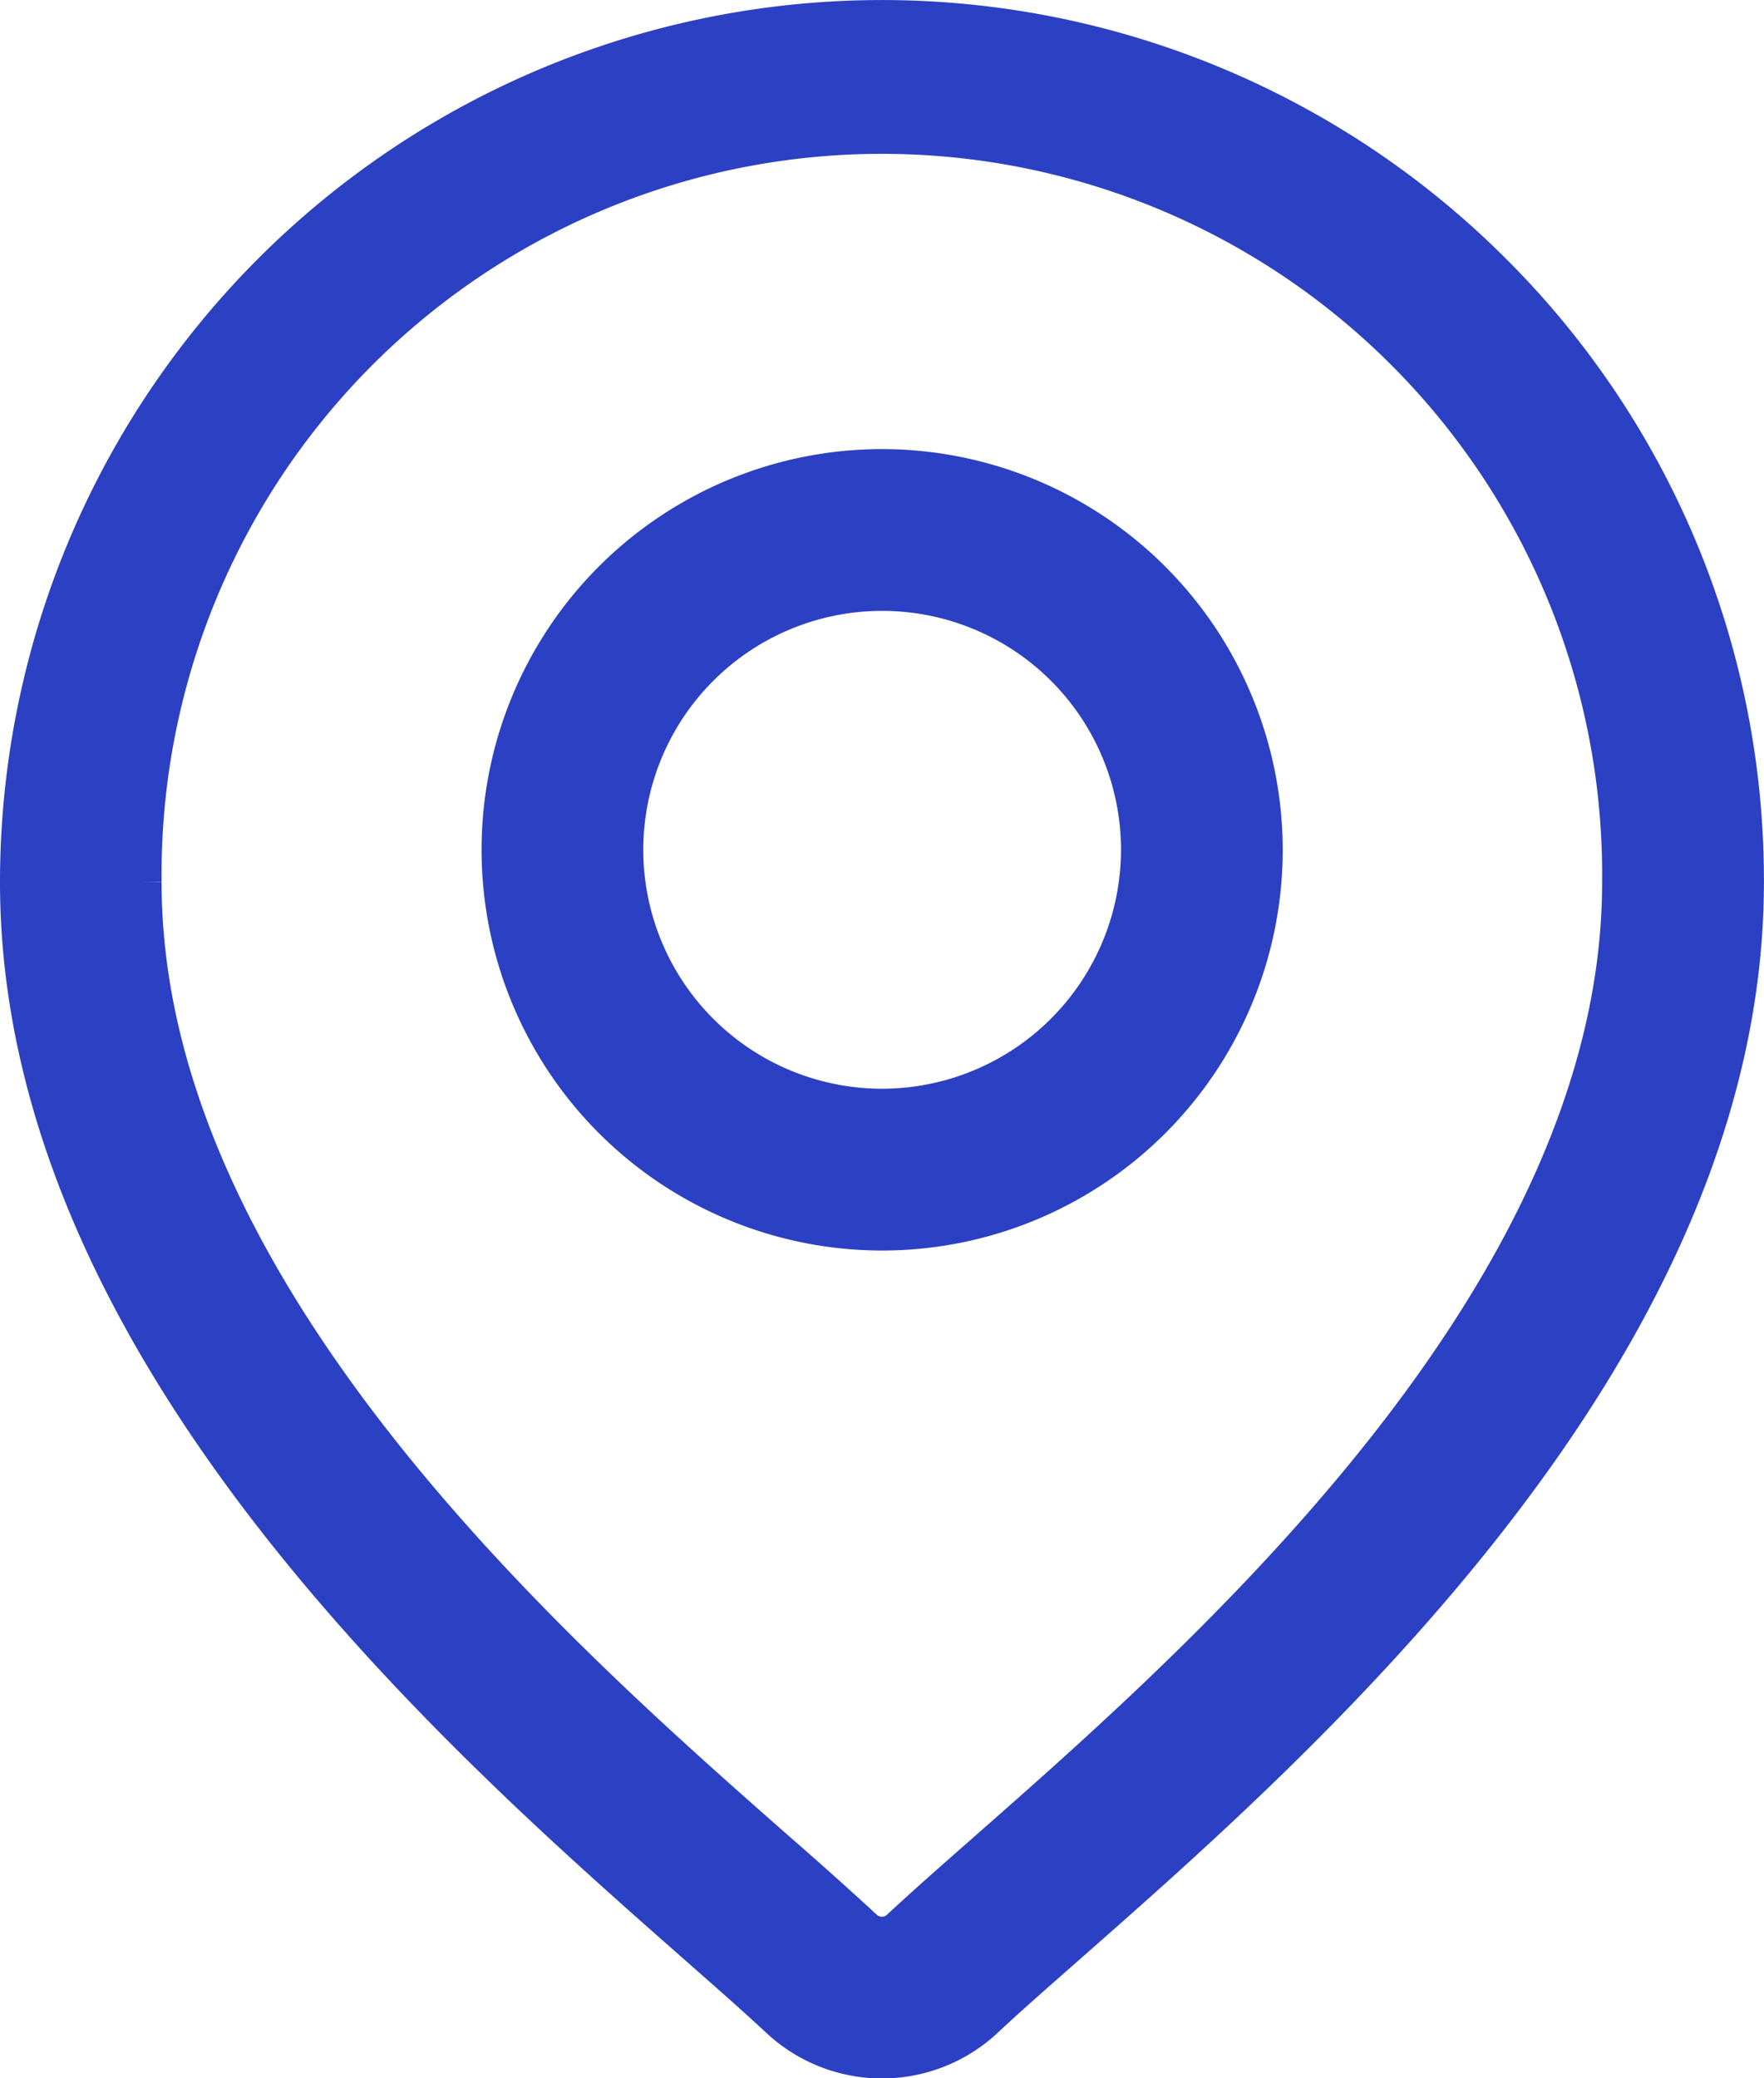
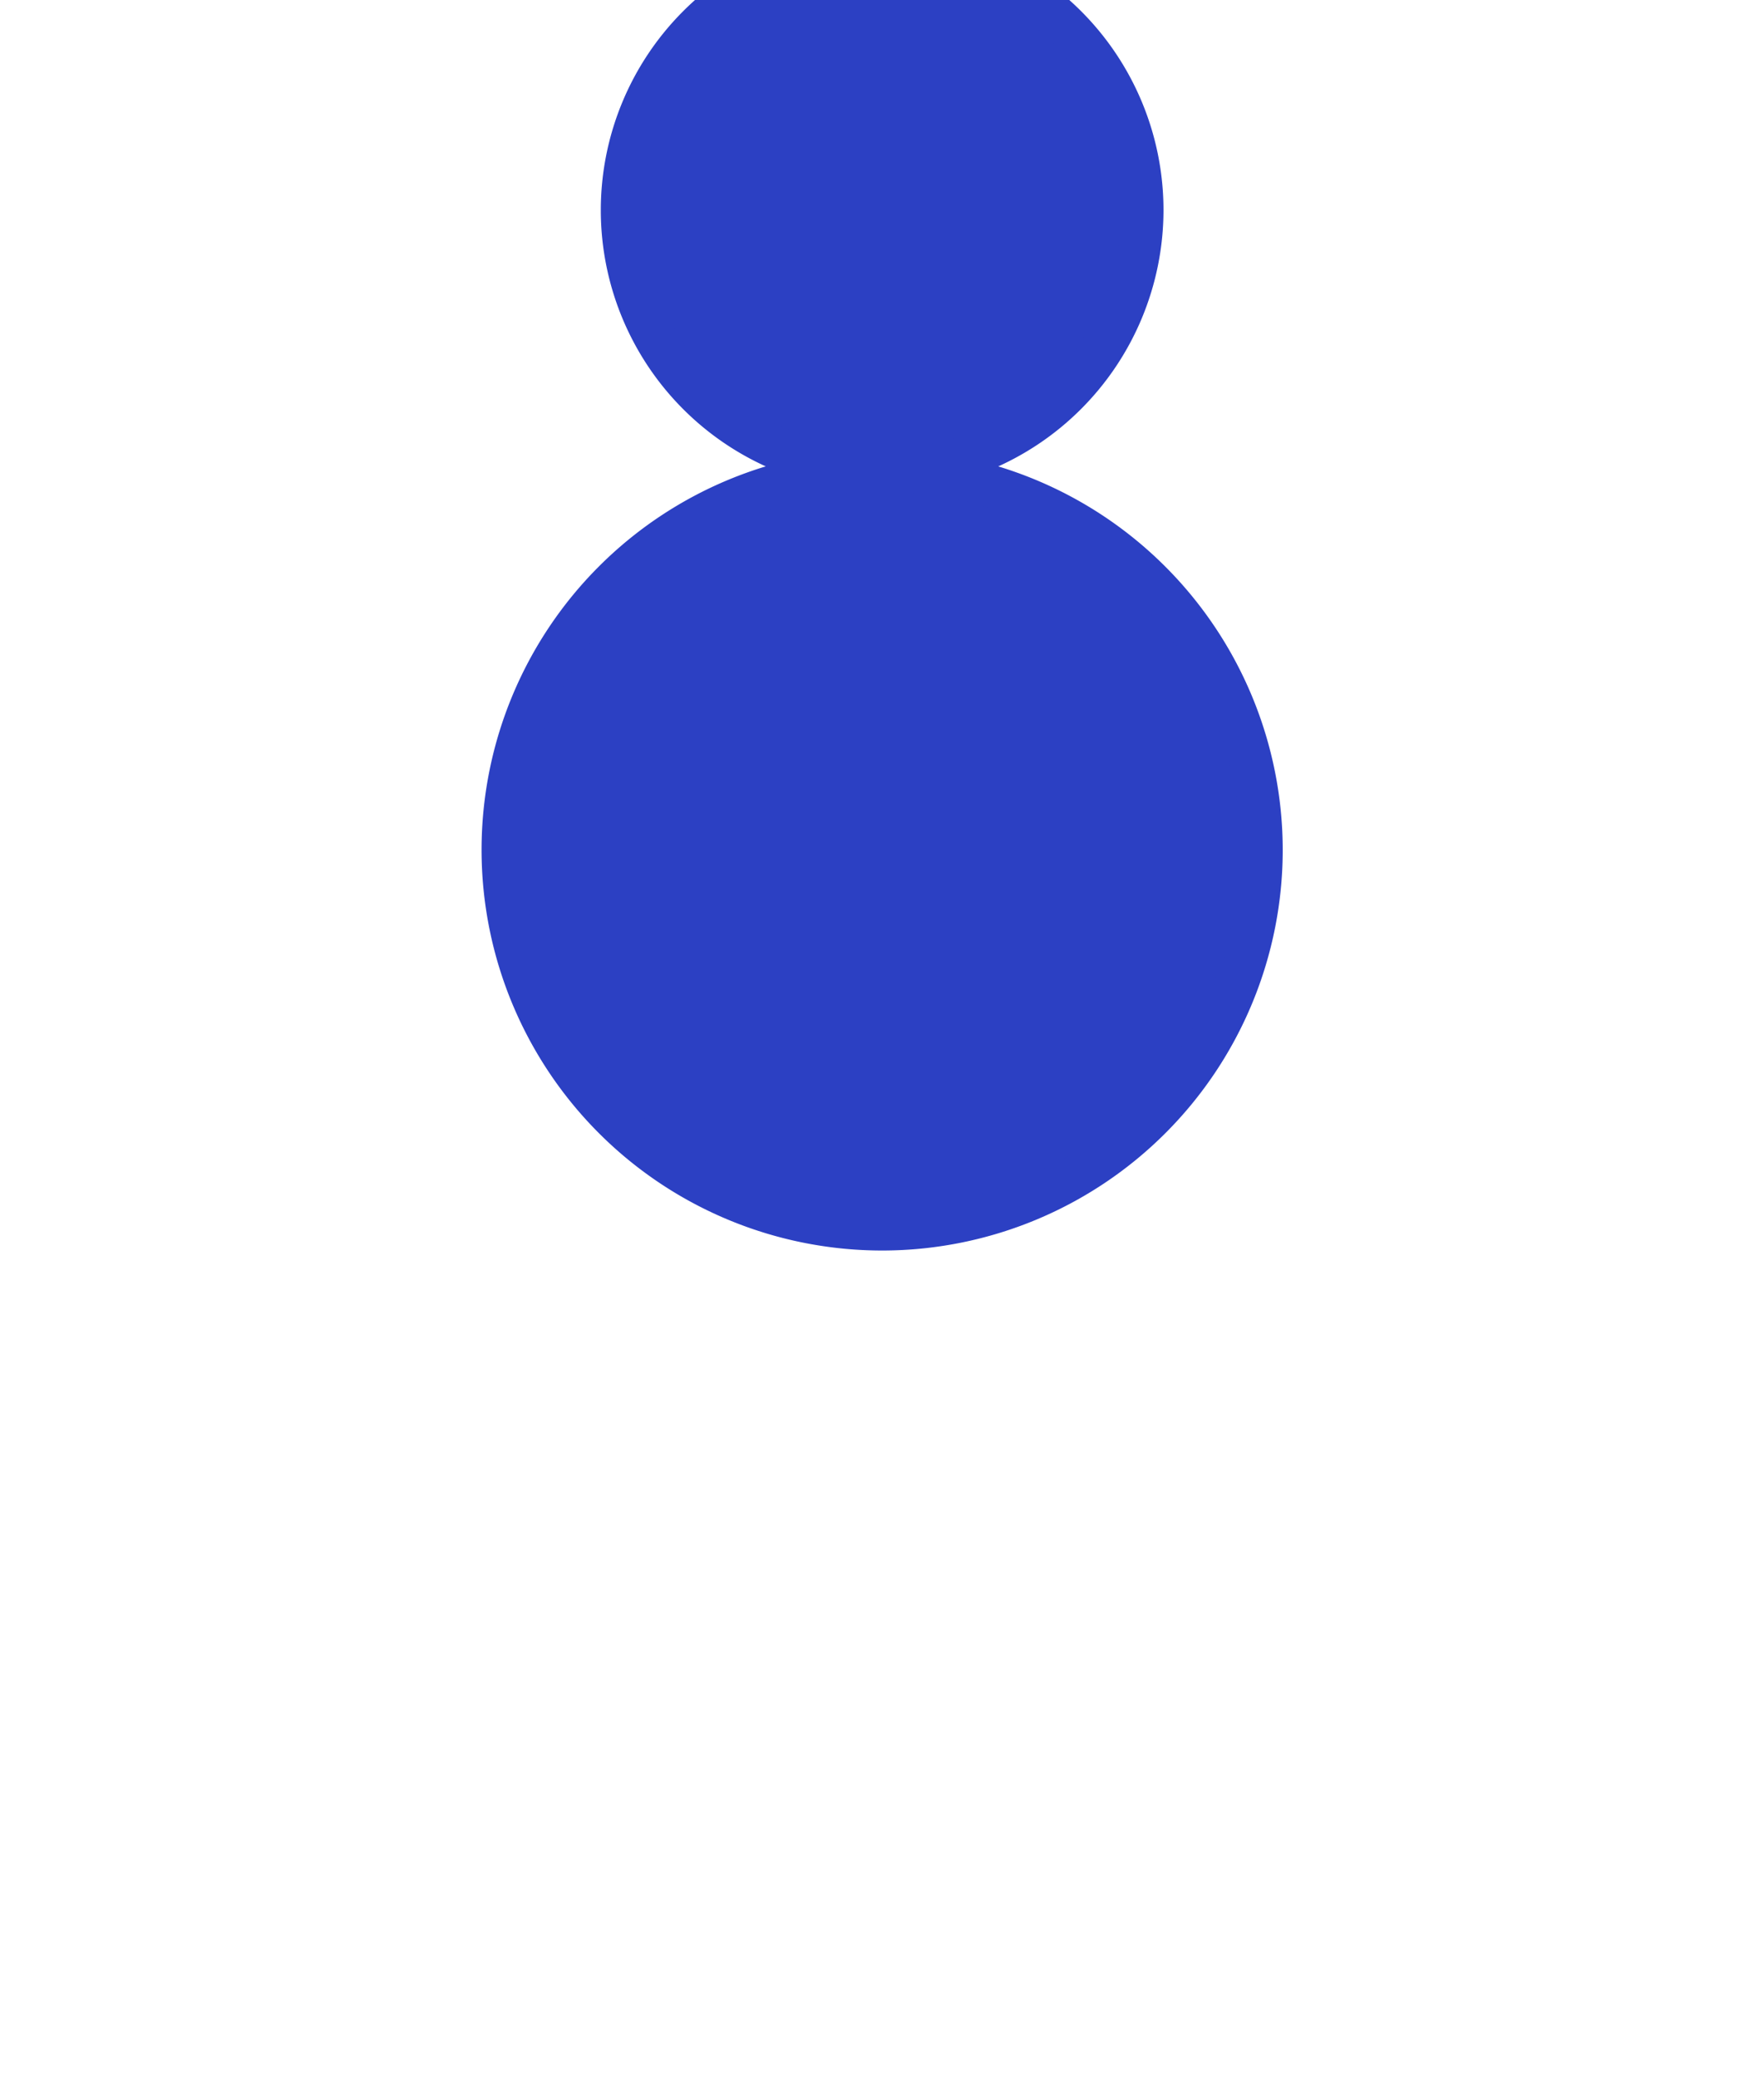
<svg xmlns="http://www.w3.org/2000/svg" width="41.513" height="48.894" viewBox="0 0 41.513 48.894">
  <g data-name="Group 192">
    <g data-name="Group 191">
-       <path data-name="Path 139" d="M74.031 5.933a20.257 20.257 0 0 0-34.58 14.324C39.451 31.2 49.8 40.306 55.36 45.2c.773.68 1.44 1.267 1.971 1.763a3.49 3.49 0 0 0 4.751 0c.532-.5 1.2-1.084 1.971-1.763 5.56-4.891 15.909-14 15.909-24.941a20.125 20.125 0 0 0-5.931-14.326zM62.2 43.091c-.79.695-1.471 1.294-2.034 1.82a.677.677 0 0 1-.921 0 97.381 97.381 0 0 0-2.034-1.82c-5.227-4.6-14.957-13.157-14.957-22.834a17.451 17.451 0 1 1 34.9 0c.005 9.677-9.725 18.236-14.954 22.834z" transform="translate(-38.951 .5)" style="fill:#2c40c3;stroke:#2c40c3" />
-     </g>
+       </g>
  </g>
  <g data-name="Group 194">
    <g data-name="Group 193">
-       <path data-name="Path 140" d="M169.5 112.938a8.927 8.927 0 1 0 8.927 8.927 8.937 8.937 0 0 0-8.927-8.927zm0 15.048a6.121 6.121 0 1 1 6.121-6.121 6.128 6.128 0 0 1-6.121 6.121z" transform="translate(-148.74 -101.873)" style="fill:#2c40c3;stroke:#2c40c3" />
+       <path data-name="Path 140" d="M169.5 112.938a8.927 8.927 0 1 0 8.927 8.927 8.937 8.937 0 0 0-8.927-8.927za6.121 6.121 0 1 1 6.121-6.121 6.128 6.128 0 0 1-6.121 6.121z" transform="translate(-148.74 -101.873)" style="fill:#2c40c3;stroke:#2c40c3" />
    </g>
  </g>
</svg>